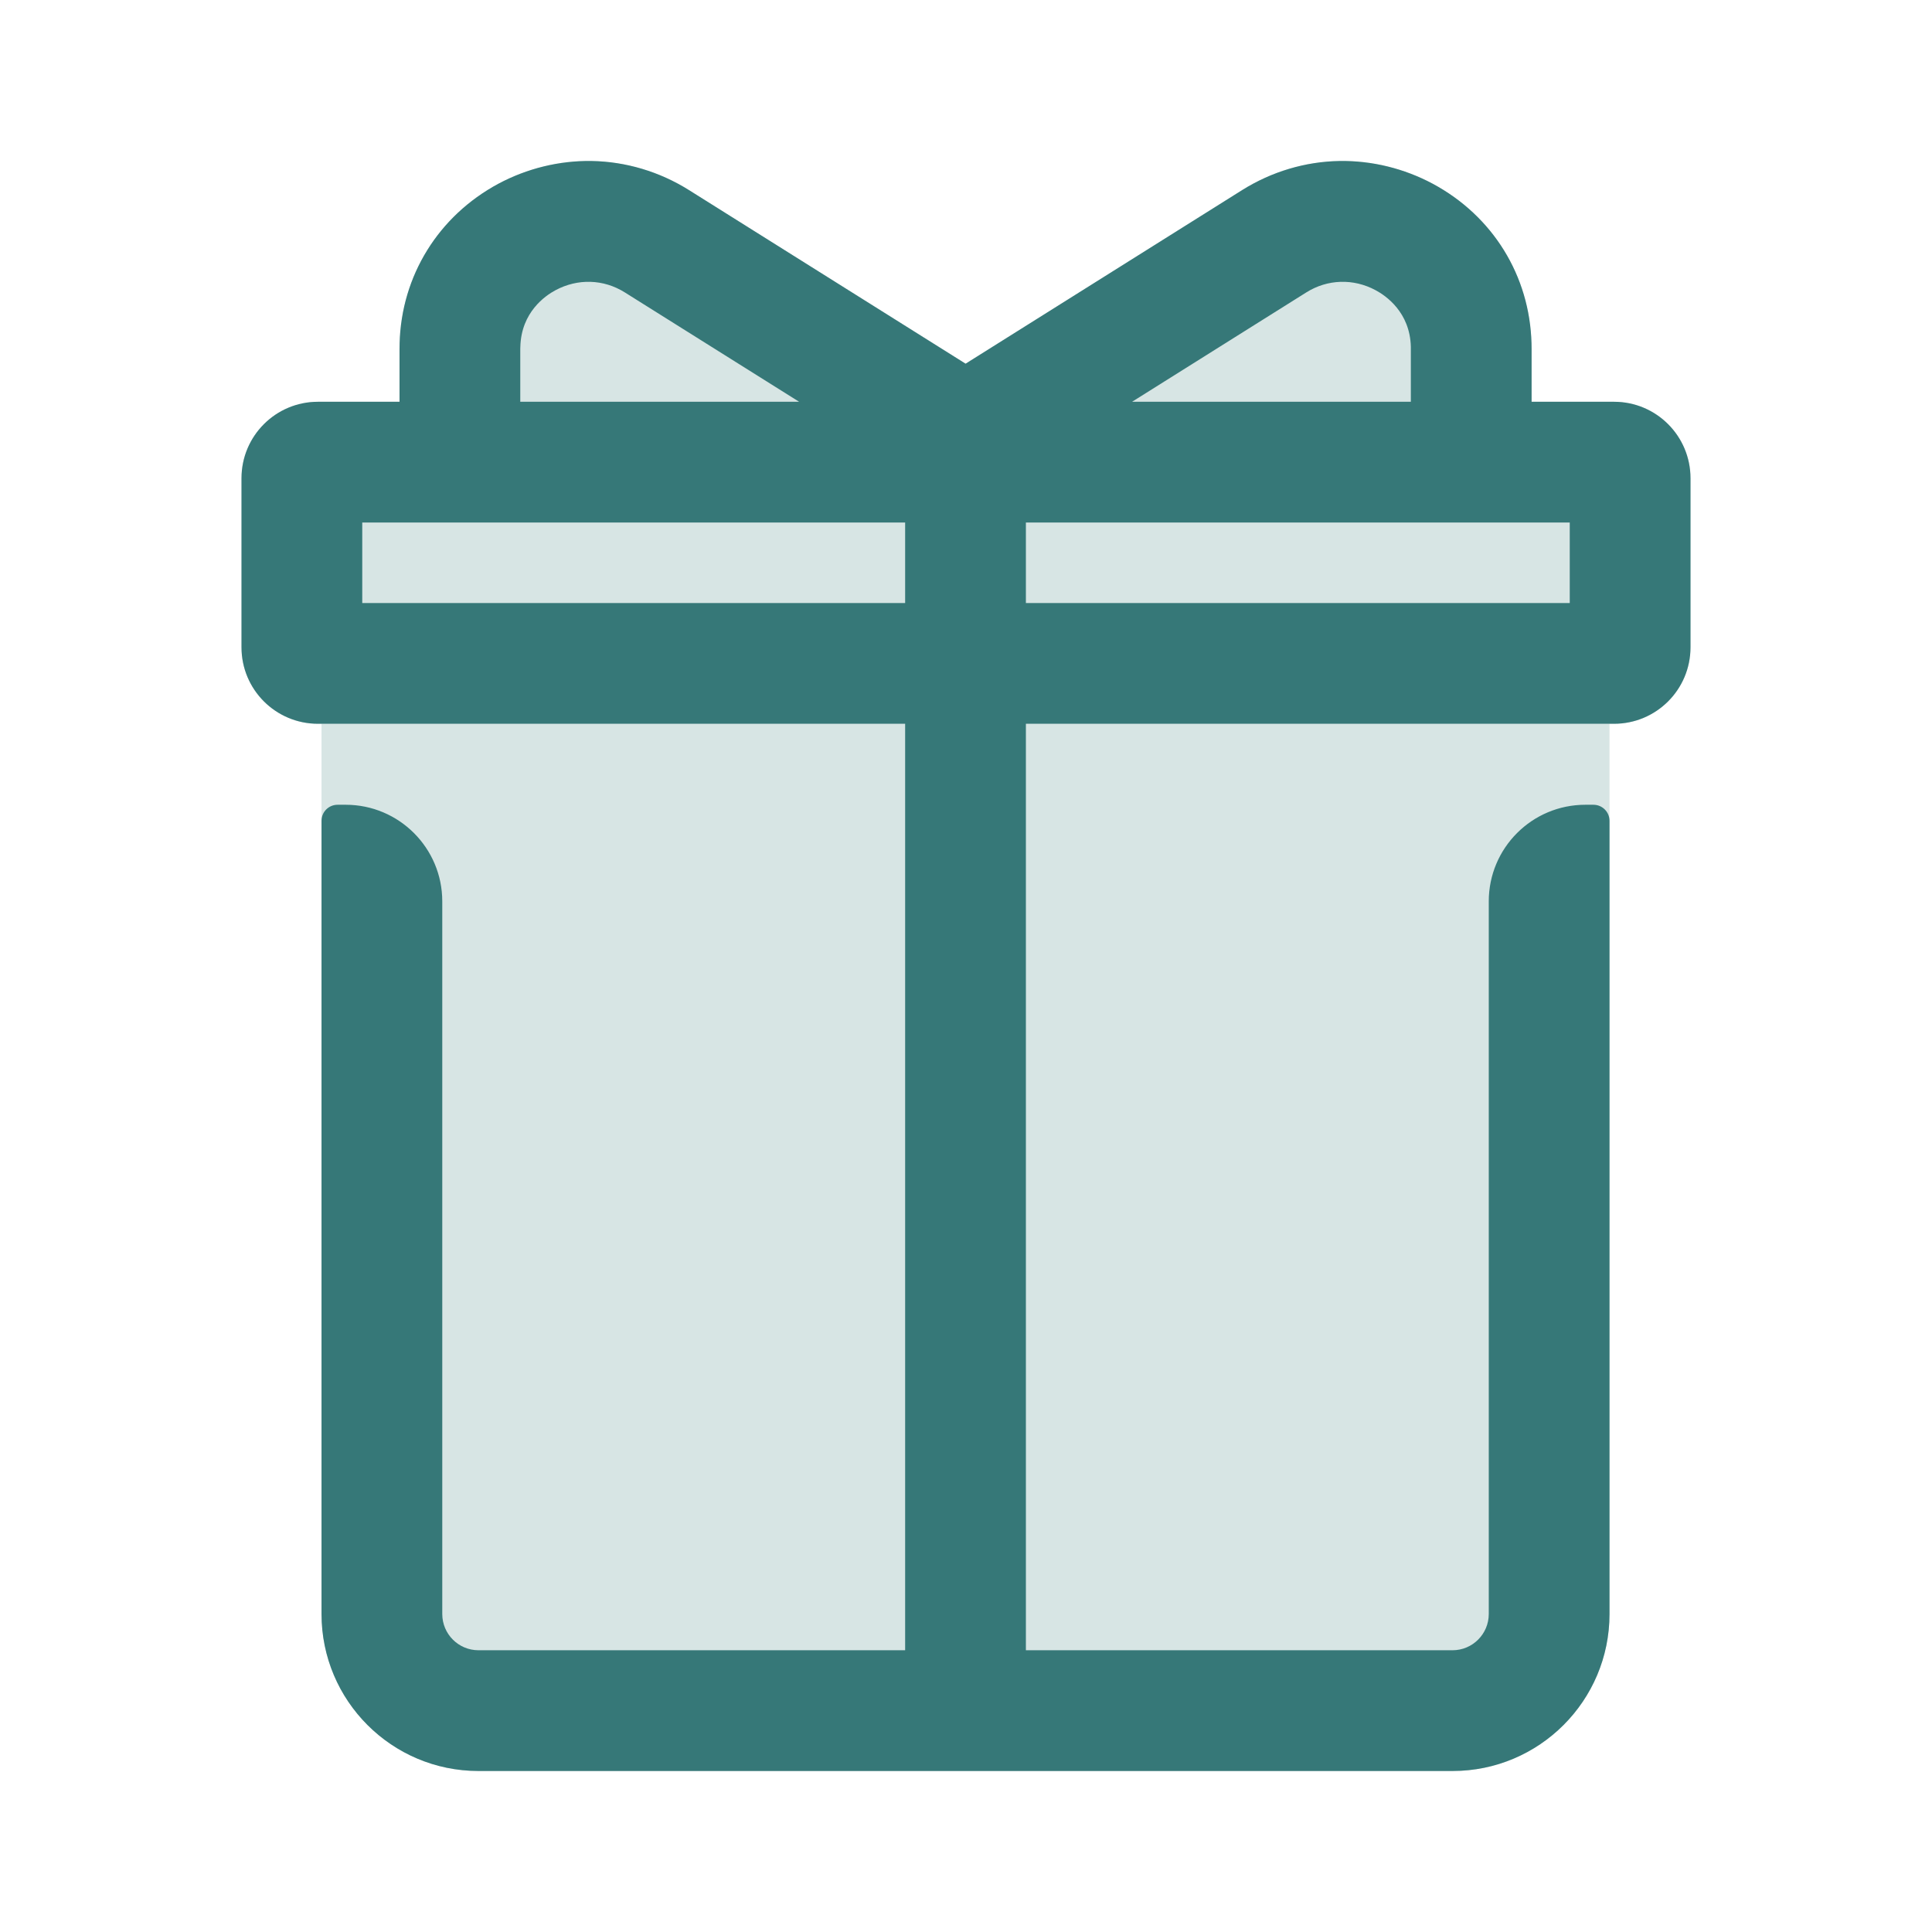
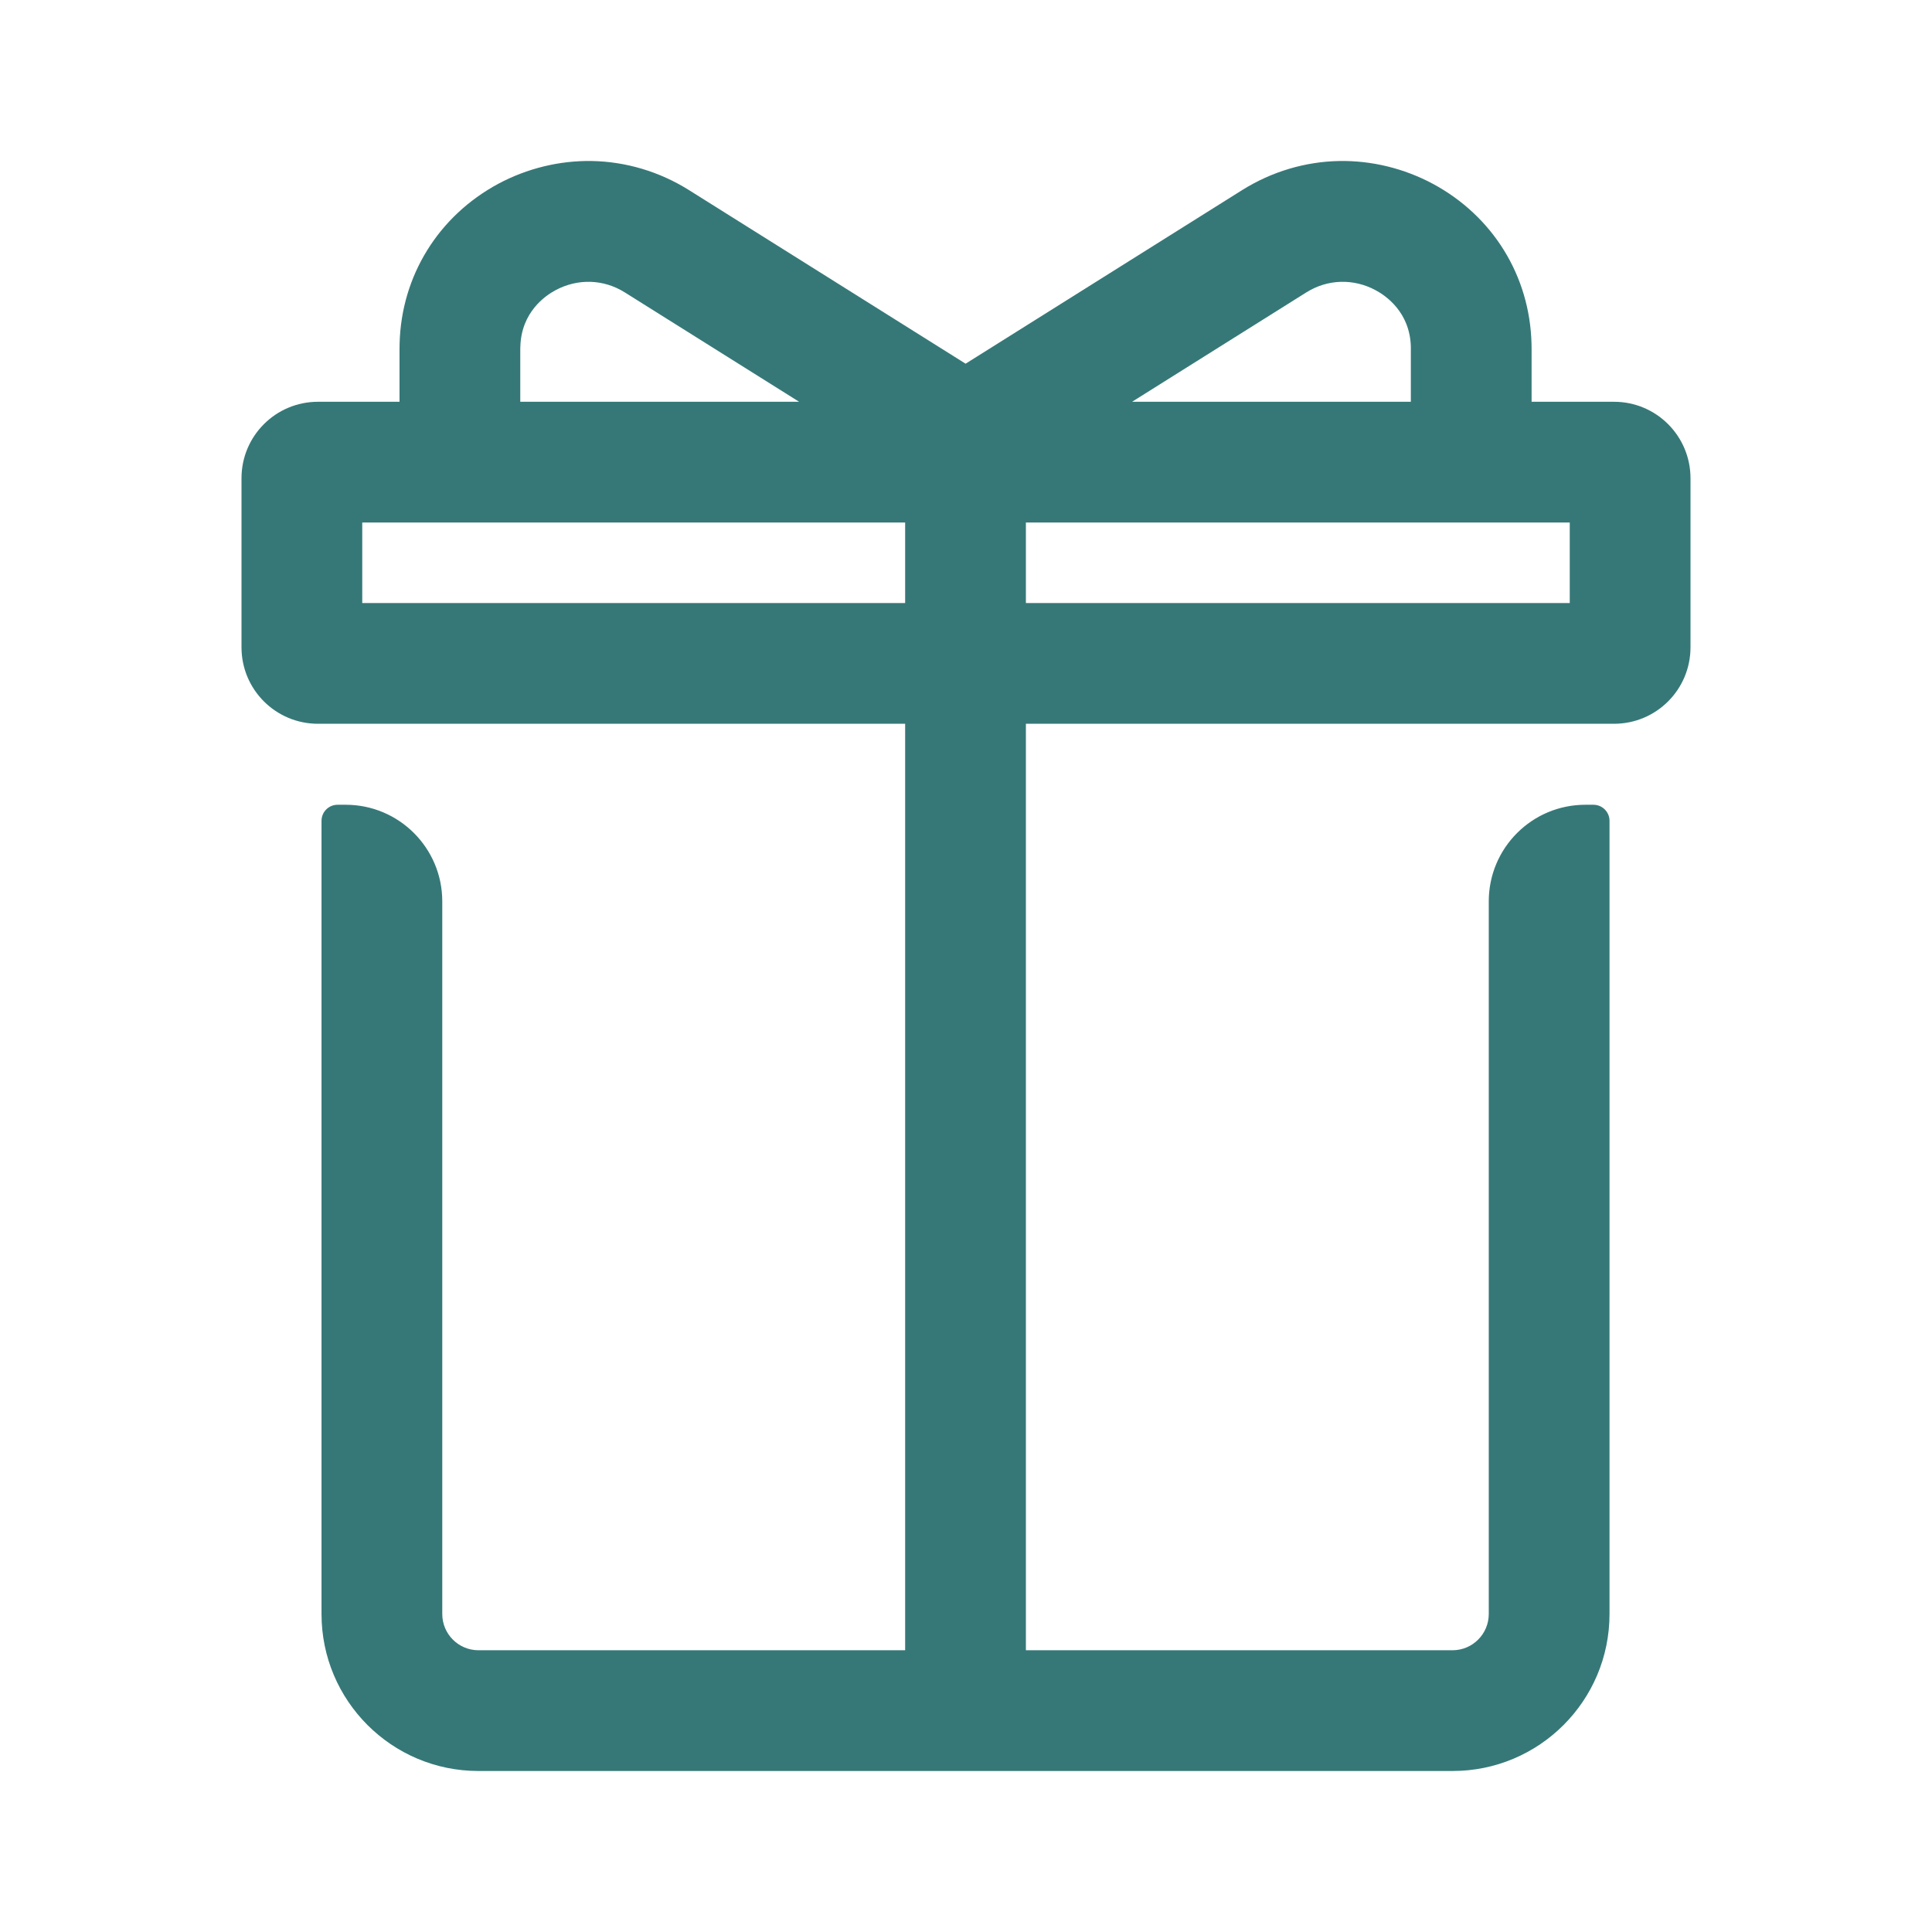
<svg xmlns="http://www.w3.org/2000/svg" width="24px" height="24px" viewBox="0 0 24 24" version="1.1">
  <title>1_iconography/icon3.0/twotone/shopping/gift</title>
  <g id="1_iconography/icon3.0/twotone/shopping/gift" stroke="none" stroke-width="1" fill="none" fill-rule="evenodd">
-     <rect id="Rectangle" fill-opacity="0" fill="#FFFFFF" x="0" y="0" width="24" height="24" />
-     <path d="M20.05,4.991 L19.026,4.991 L19.026,4.333 C19.026,4.311 19.026,4.289 19.025,4.267 C19.003,3.425 18.544,2.683 17.797,2.282 C17.441,2.092 17.042,1.994 16.641,2 C16.215,2.007 15.797,2.132 15.431,2.361 L11.995,4.518 L8.558,2.361 C8.193,2.132 7.774,2.007 7.348,2 C6.948,1.994 6.548,2.092 6.192,2.282 C5.446,2.683 4.986,3.425 4.964,4.267 C4.964,4.289 4.963,4.311 4.963,4.333 L4.963,4.991 L3.95,4.991 C3.425,4.991 3,5.416 3,5.941 L3,8.041 C3,8.566 3.425,8.991 3.95,8.991 L3.994,8.991 L3.994,20.05 C3.994,21.127 4.867,22 5.944,22 L18.044,22 C19.121,22 19.994,21.127 19.994,20.05 L19.994,8.991 L20.05,8.991 C20.575,8.991 21,8.566 21,8.041 L21,5.941 C21,5.416 20.575,4.991 20.05,4.991" id="Fill-1" fill="#D7E5E4" />
    <path d="M12.744,7.491 L19.5,7.491 L19.5,6.491 L12.744,6.491 L12.744,7.491 Z M4.5,7.491 L11.244,7.491 L11.244,6.491 L4.5,6.491 L4.5,7.491 Z M6.463,4.333 C6.463,4.324 6.463,4.316 6.464,4.307 C6.475,3.879 6.773,3.673 6.901,3.605 C7.177,3.457 7.498,3.467 7.761,3.632 L9.927,4.991 L6.463,4.991 L6.463,4.333 Z M16.228,3.632 C16.491,3.467 16.813,3.457 17.088,3.605 C17.216,3.673 17.515,3.879 17.526,4.307 C17.526,4.316 17.526,4.324 17.526,4.333 L17.526,4.991 L14.063,4.991 L16.228,3.632 Z M20.05,4.991 L19.026,4.991 L19.026,4.333 C19.026,4.311 19.026,4.289 19.025,4.267 C19.003,3.425 18.544,2.683 17.797,2.282 C17.441,2.092 17.042,1.994 16.641,2 C16.215,2.007 15.797,2.132 15.431,2.361 L11.995,4.518 L8.558,2.361 C8.193,2.132 7.774,2.007 7.348,2 C6.948,1.994 6.548,2.092 6.192,2.282 C5.446,2.683 4.986,3.425 4.964,4.267 C4.964,4.289 4.963,4.311 4.963,4.333 L4.963,4.991 L3.95,4.991 C3.425,4.991 3,5.416 3,5.941 L3,8.041 C3,8.566 3.425,8.991 3.95,8.991 L11.244,8.991 L11.244,20.5 L5.944,20.5 C5.695,20.5 5.494,20.298 5.494,20.05 L5.494,11.197 C5.494,10.534 4.956,9.997 4.294,9.997 L4.194,9.997 C4.083,9.997 3.994,10.086 3.994,10.197 L3.994,20.05 C3.994,21.127 4.867,22 5.944,22 L18.044,22 C19.121,22 19.994,21.127 19.994,20.05 L19.994,10.197 C19.994,10.086 19.904,9.997 19.794,9.997 L19.694,9.997 C19.031,9.997 18.494,10.534 18.494,11.197 L18.494,20.05 C18.494,20.298 18.292,20.5 18.044,20.5 L12.744,20.5 L12.744,8.991 L20.05,8.991 C20.575,8.991 21,8.566 21,8.041 L21,5.941 C21,5.416 20.575,4.991 20.05,4.991 L20.05,4.991 Z" id="Fill-4" fill="#367878" />
  </g>
</svg>